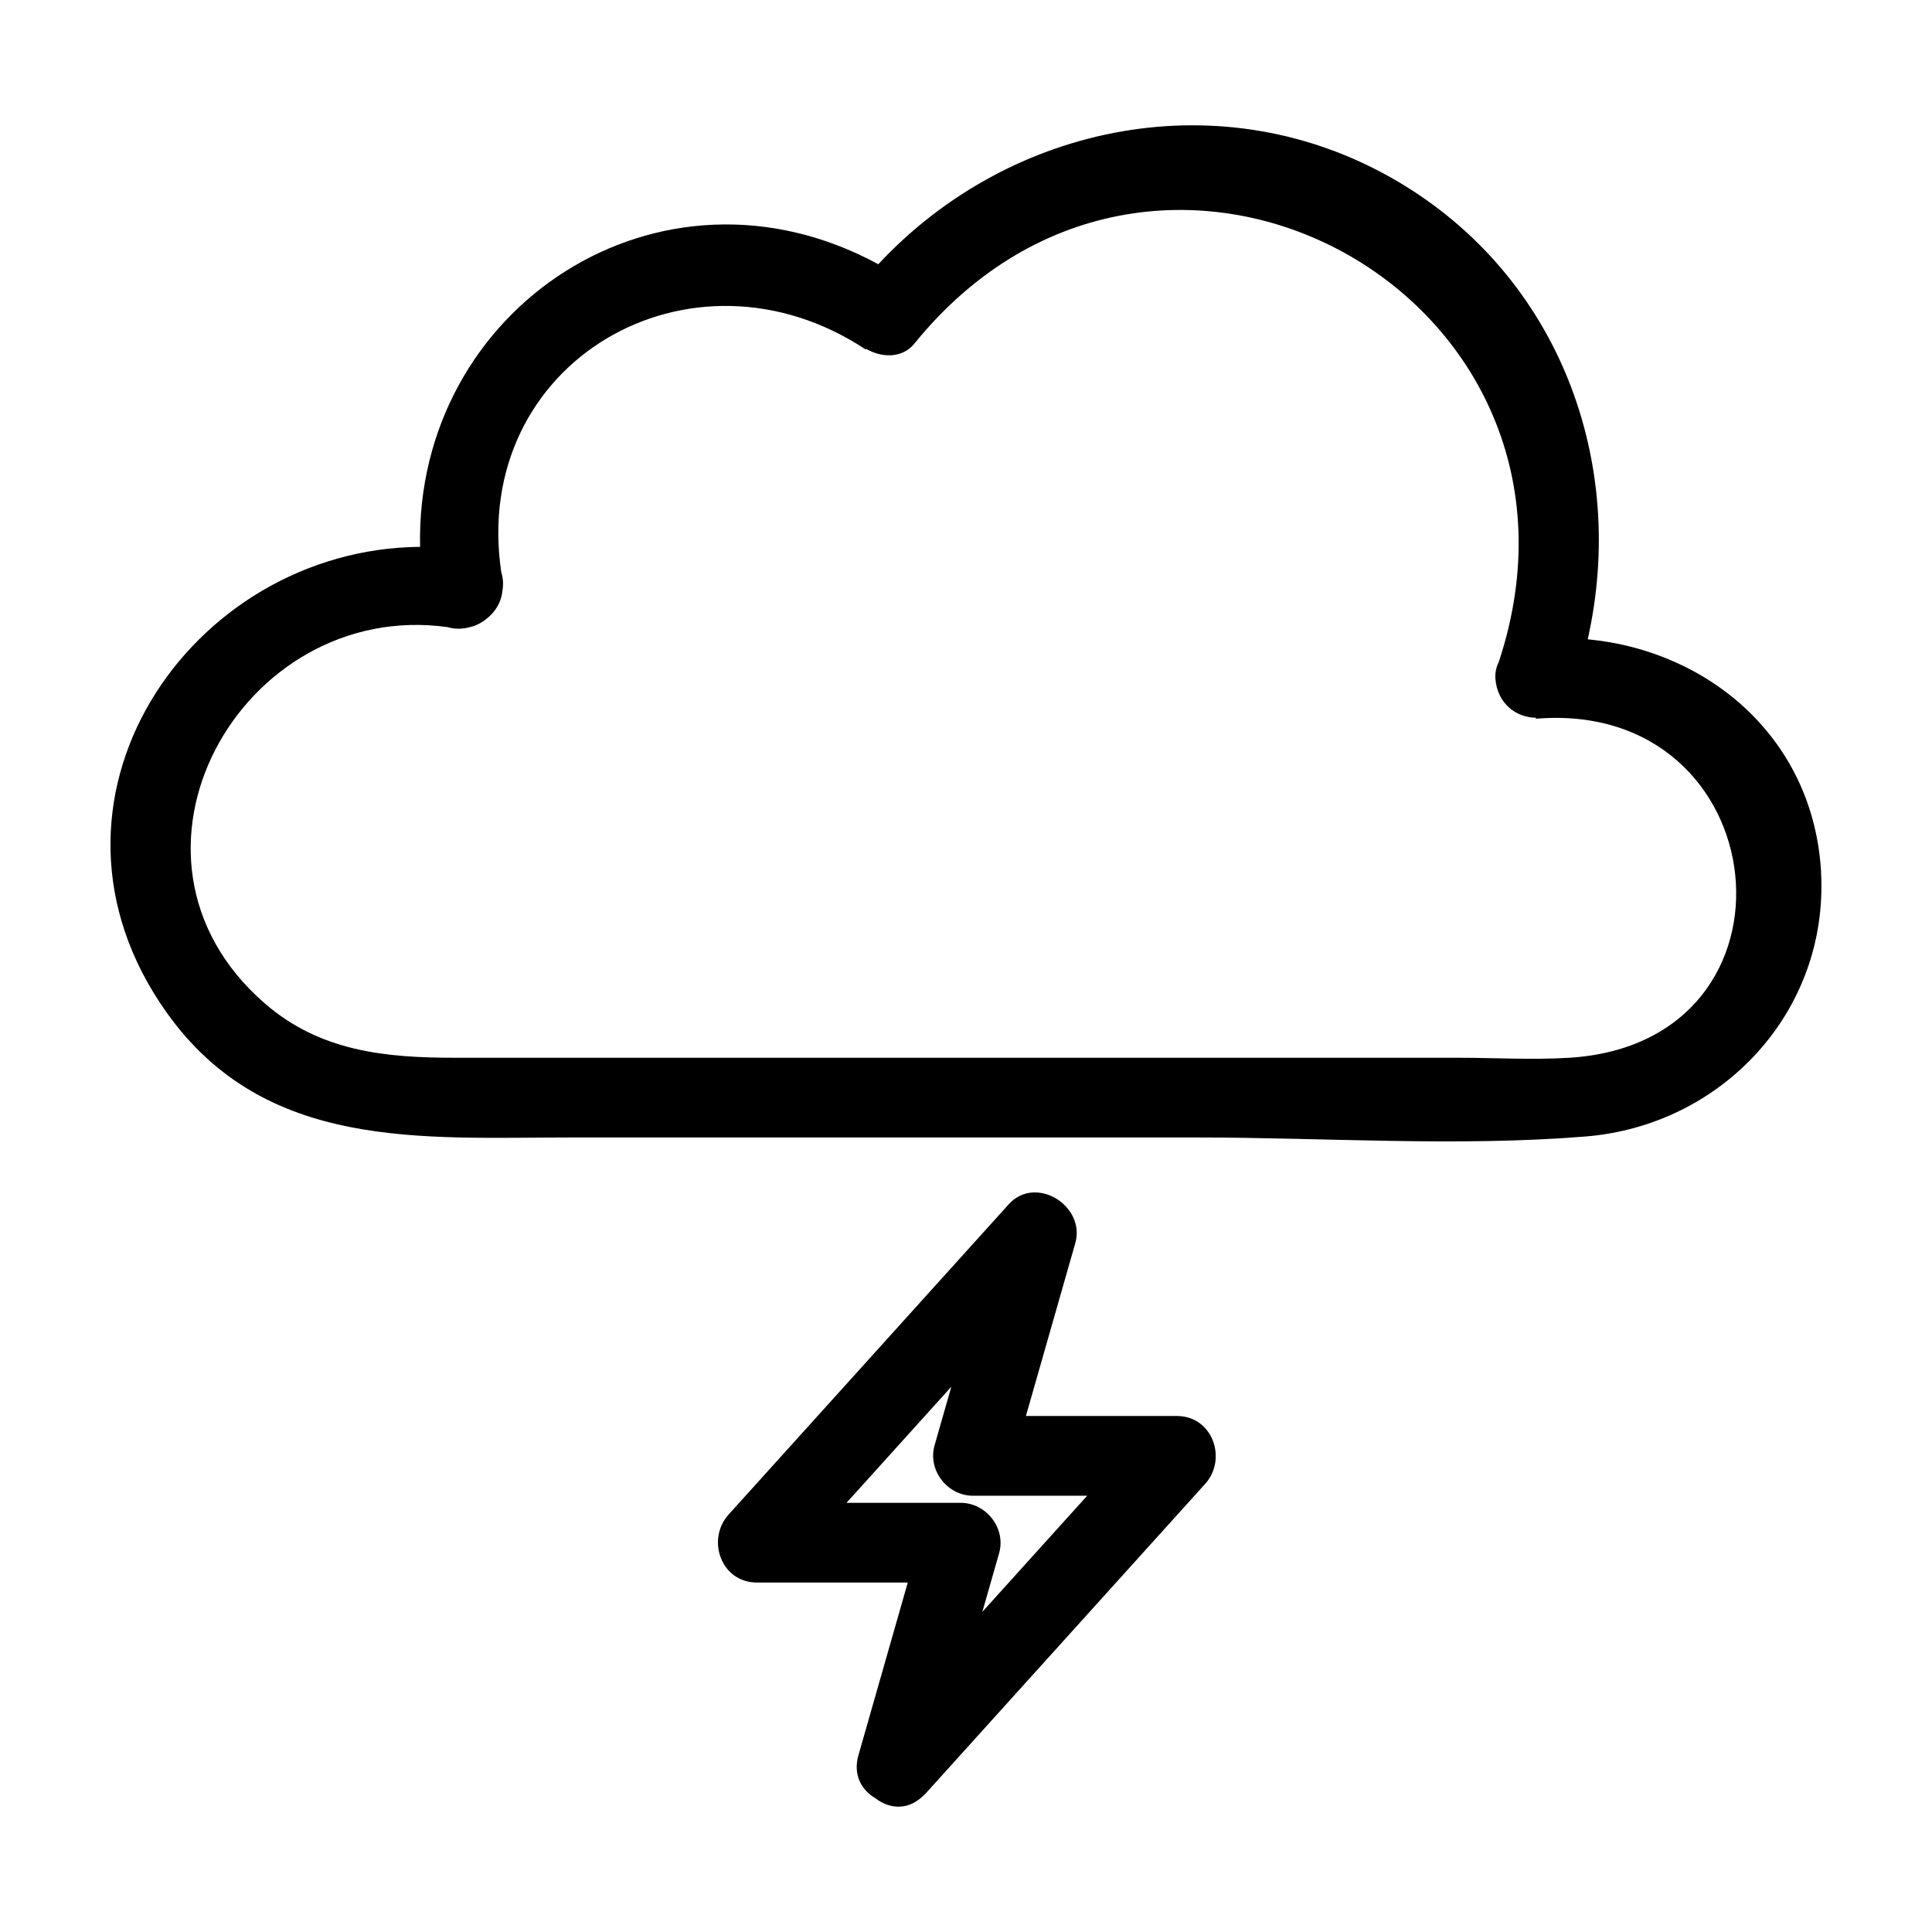
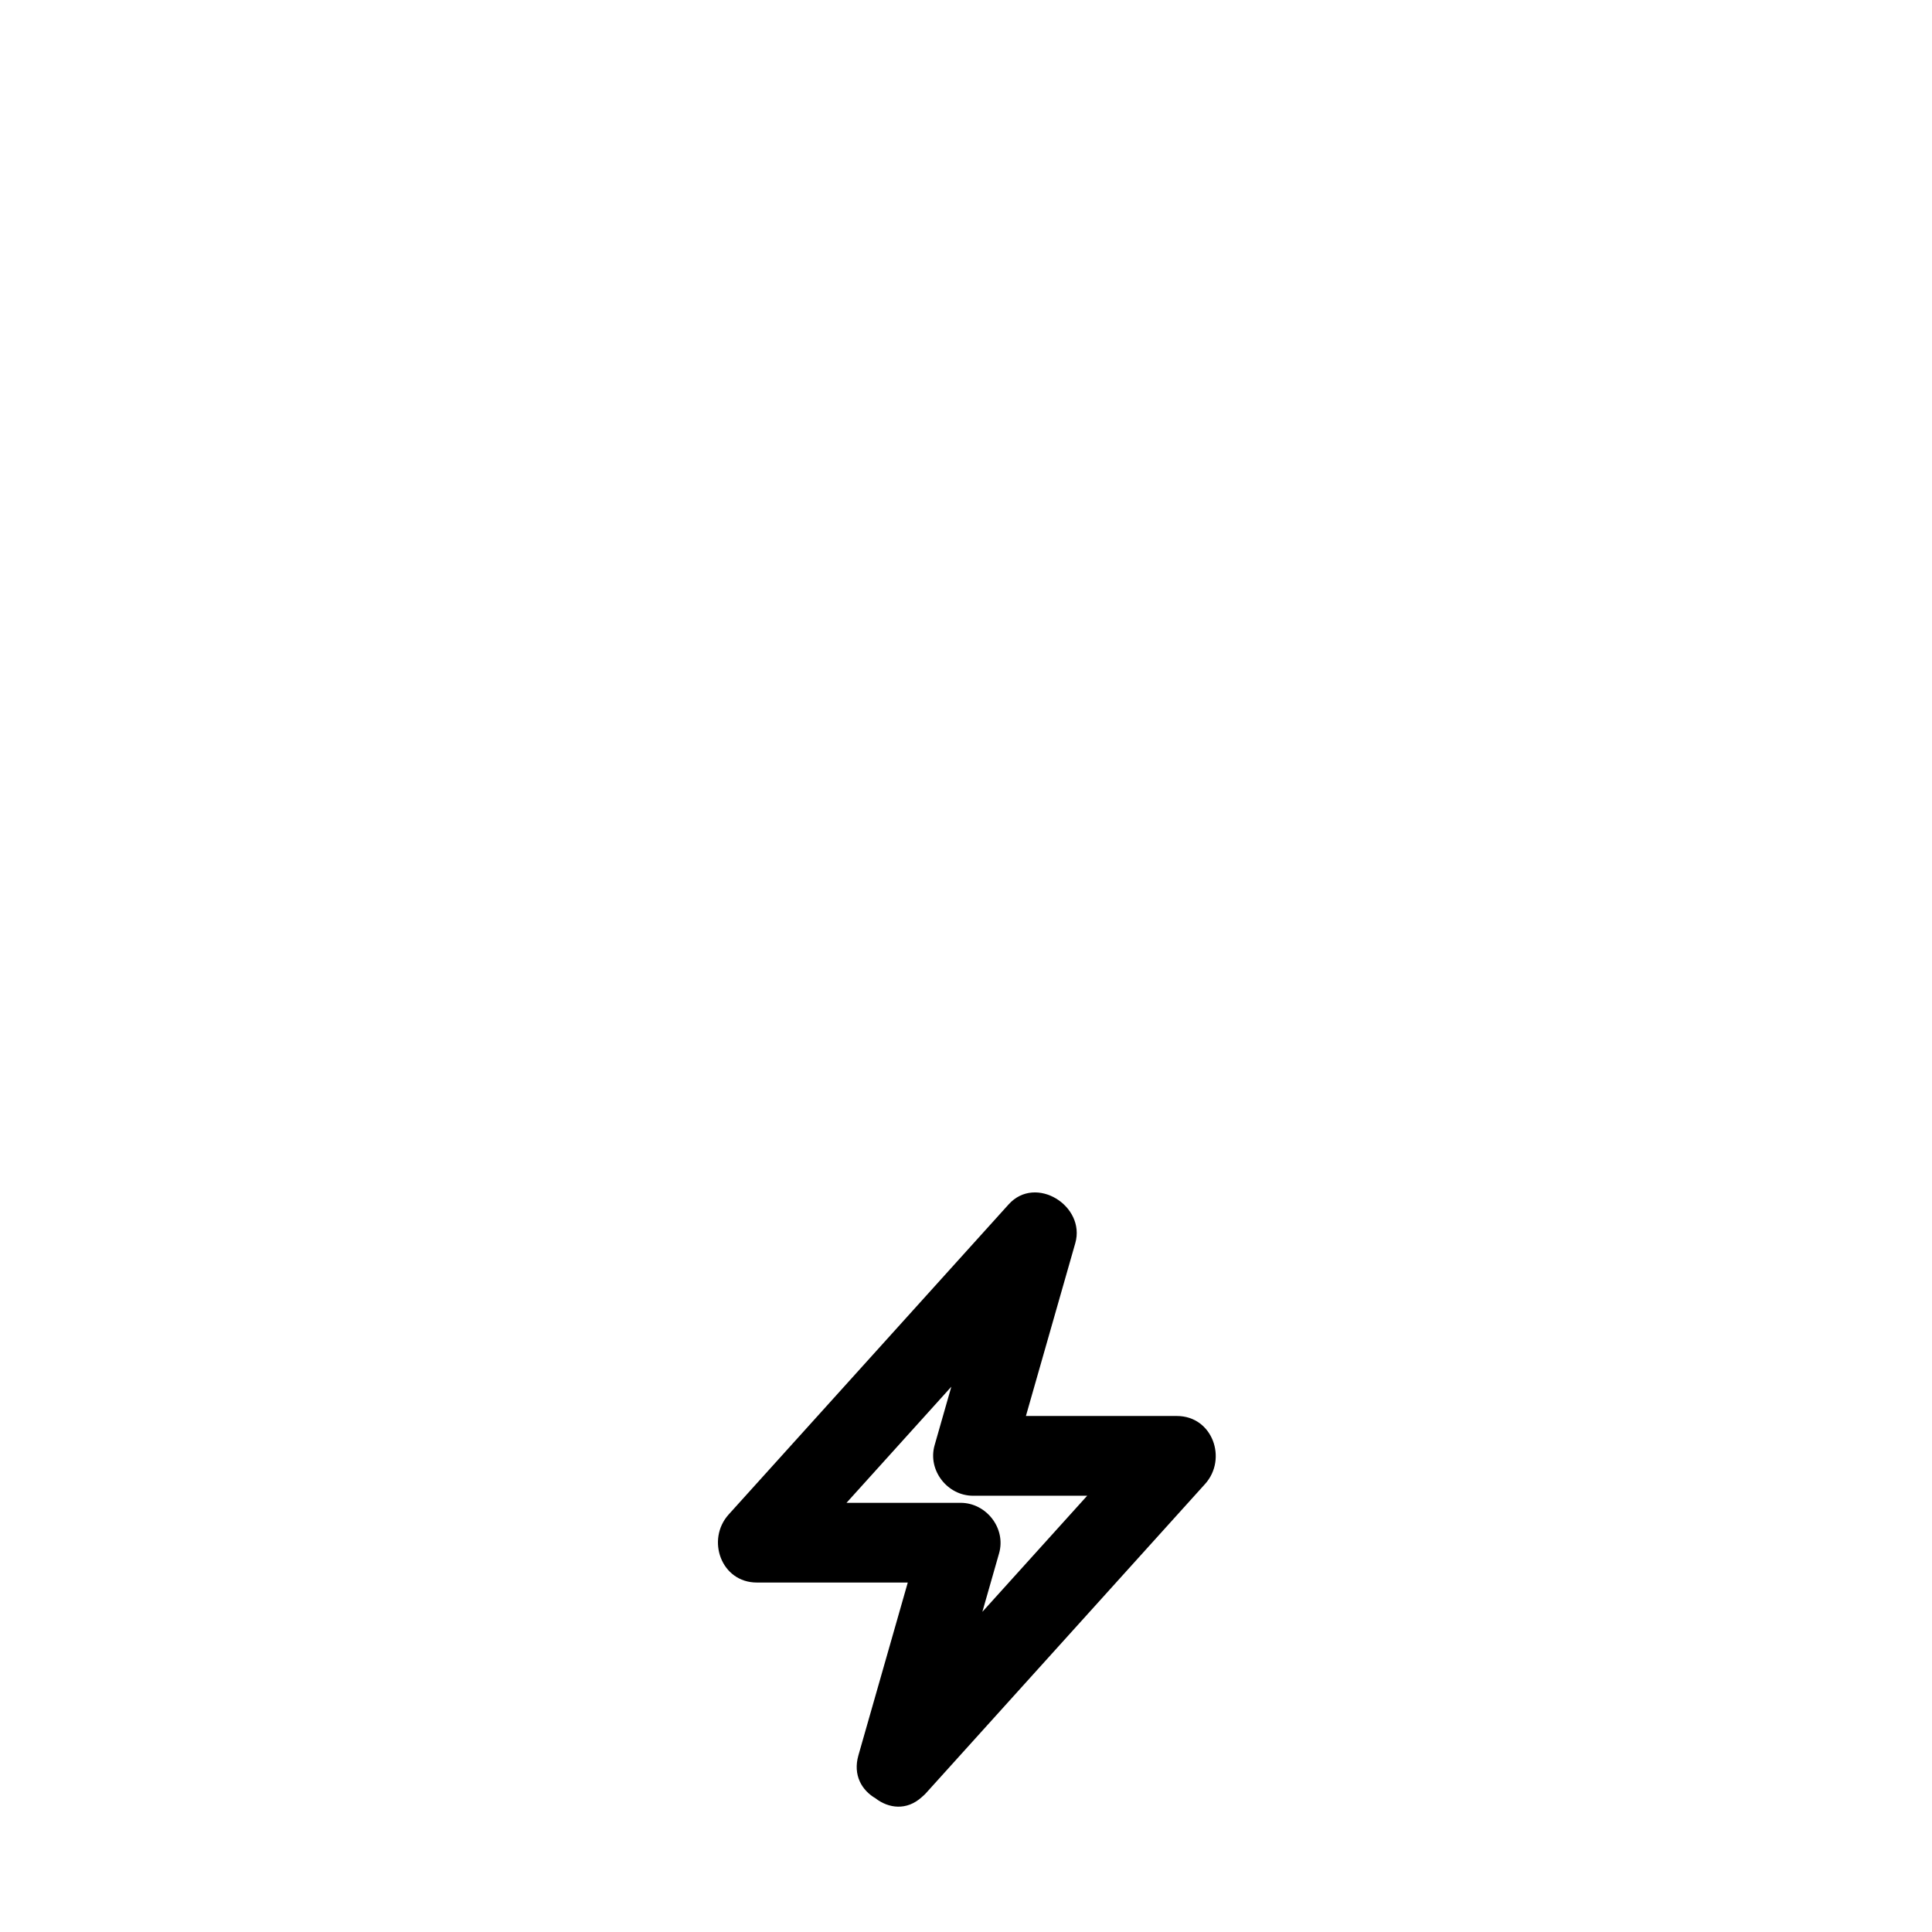
<svg xmlns="http://www.w3.org/2000/svg" fill="#000000" width="800px" height="800px" version="1.1" viewBox="144 144 512 512">
  <g>
-     <path d="m626.61 375.2c-1.926-35.156-29.387-58.703-61.848-61.781 10.57-46.879-7.531-96.258-50.645-121.5-45.781-26.809-102.29-15.531-137.36 22.105-57.926-31.449-122.81 11.527-121.43 74.898-61.062 0.48-106.91 67.488-67.18 123.39 26.148 36.789 67.688 33.129 107.16 33.129h165.62c34.098 0 69.238 2.504 103.26-0.258 36.211-2.93 64.426-33.145 62.41-69.988zm-66.73 49.117c-9.715 0.605-19.684 0-29.406 0h-140.8-125.05c-18.375 0-35.766-1.613-50.523-14.461-44.719-38.945-6.082-107.23 48.516-99.664 1.793 0.551 3.773 0.551 5.703 0.059 1.391-0.301 2.644-0.863 3.75-1.621 0.074-0.047 0.152-0.086 0.223-0.137 0.156-0.109 0.297-0.238 0.449-0.359 2.363-1.758 4.09-4.375 4.414-7.637 0.273-1.652 0.188-3.305-0.309-4.812-8.305-55.688 50.289-89.777 96.688-58.996-0.039-0.102-0.082-0.203-0.125-0.309 4.133 2.457 9.652 2.695 12.93-1.34 64.902-80.059 186.92-12.402 154.84 84.422-0.648 1.32-1.008 2.801-0.875 4.457v0.004c0.523 6.644 5.688 10.328 10.844 10.281-0.09 0.09-0.188 0.188-0.277 0.277 64.262-5.465 74.016 85.793 9.016 89.836z" />
    <path d="m455.87 519.25h-39.992c4.363-15.266 8.723-30.531 13.082-45.797 2.816-9.863-10.48-18.238-17.66-10.281-24.73 27.391-49.465 54.789-74.195 82.18-6.004 6.656-2.016 18.035 7.473 18.035h39.992c-4.363 15.266-8.723 30.531-13.082 45.797-1.5 5.254 0.902 9.266 4.527 11.387 3.477 2.695 8.266 3.305 12.242-0.297 0.059-0.047 0.109-0.105 0.172-0.156 0.238-0.227 0.488-0.398 0.719-0.656 0.059-0.066 0.121-0.133 0.18-0.195 0.211-0.223 0.422-0.438 0.621-0.684 24.465-27.102 48.934-54.199 73.398-81.301 6-6.644 2.008-18.031-7.477-18.031zm-51.535 51.902c1.477-5.176 2.957-10.344 4.434-15.512 1.891-6.613-3.379-13.375-10.188-13.375h-30.25c9.262-10.258 18.52-20.512 27.781-30.77-1.477 5.176-2.957 10.344-4.434 15.516-1.891 6.613 3.379 13.375 10.188 13.375h30.25c-9.262 10.258-18.523 20.508-27.781 30.766z" />
  </g>
</svg>